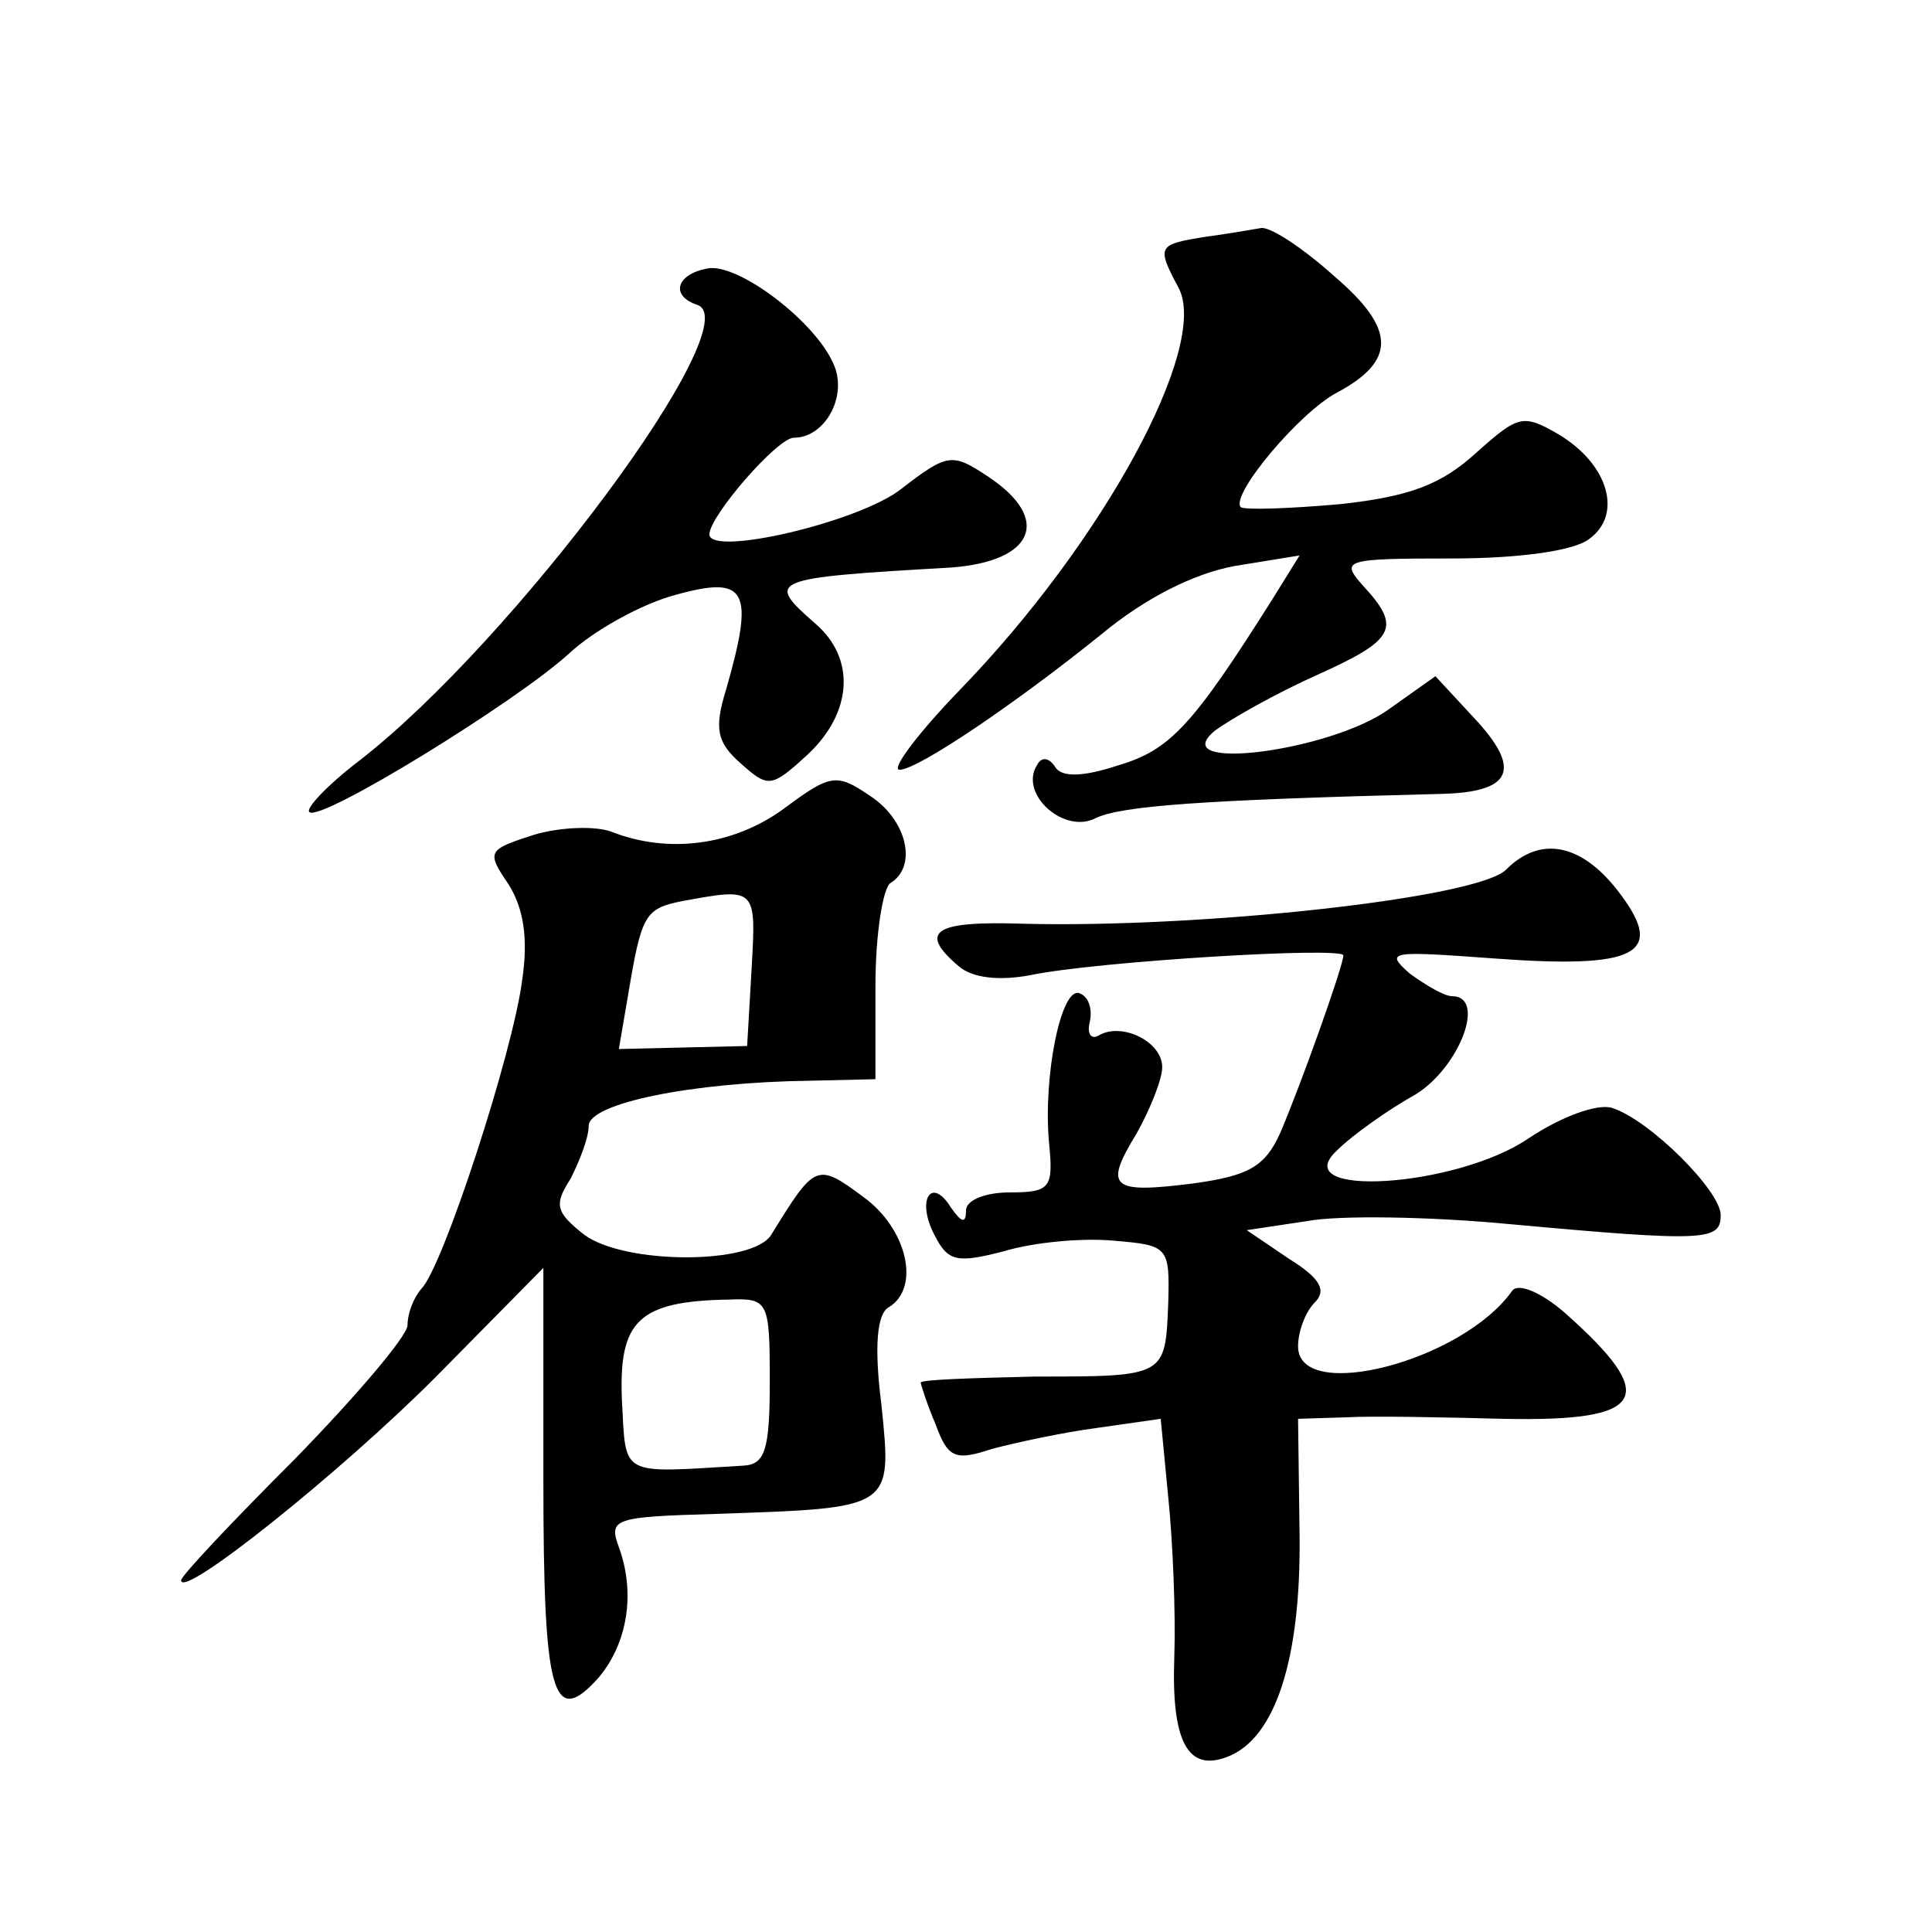
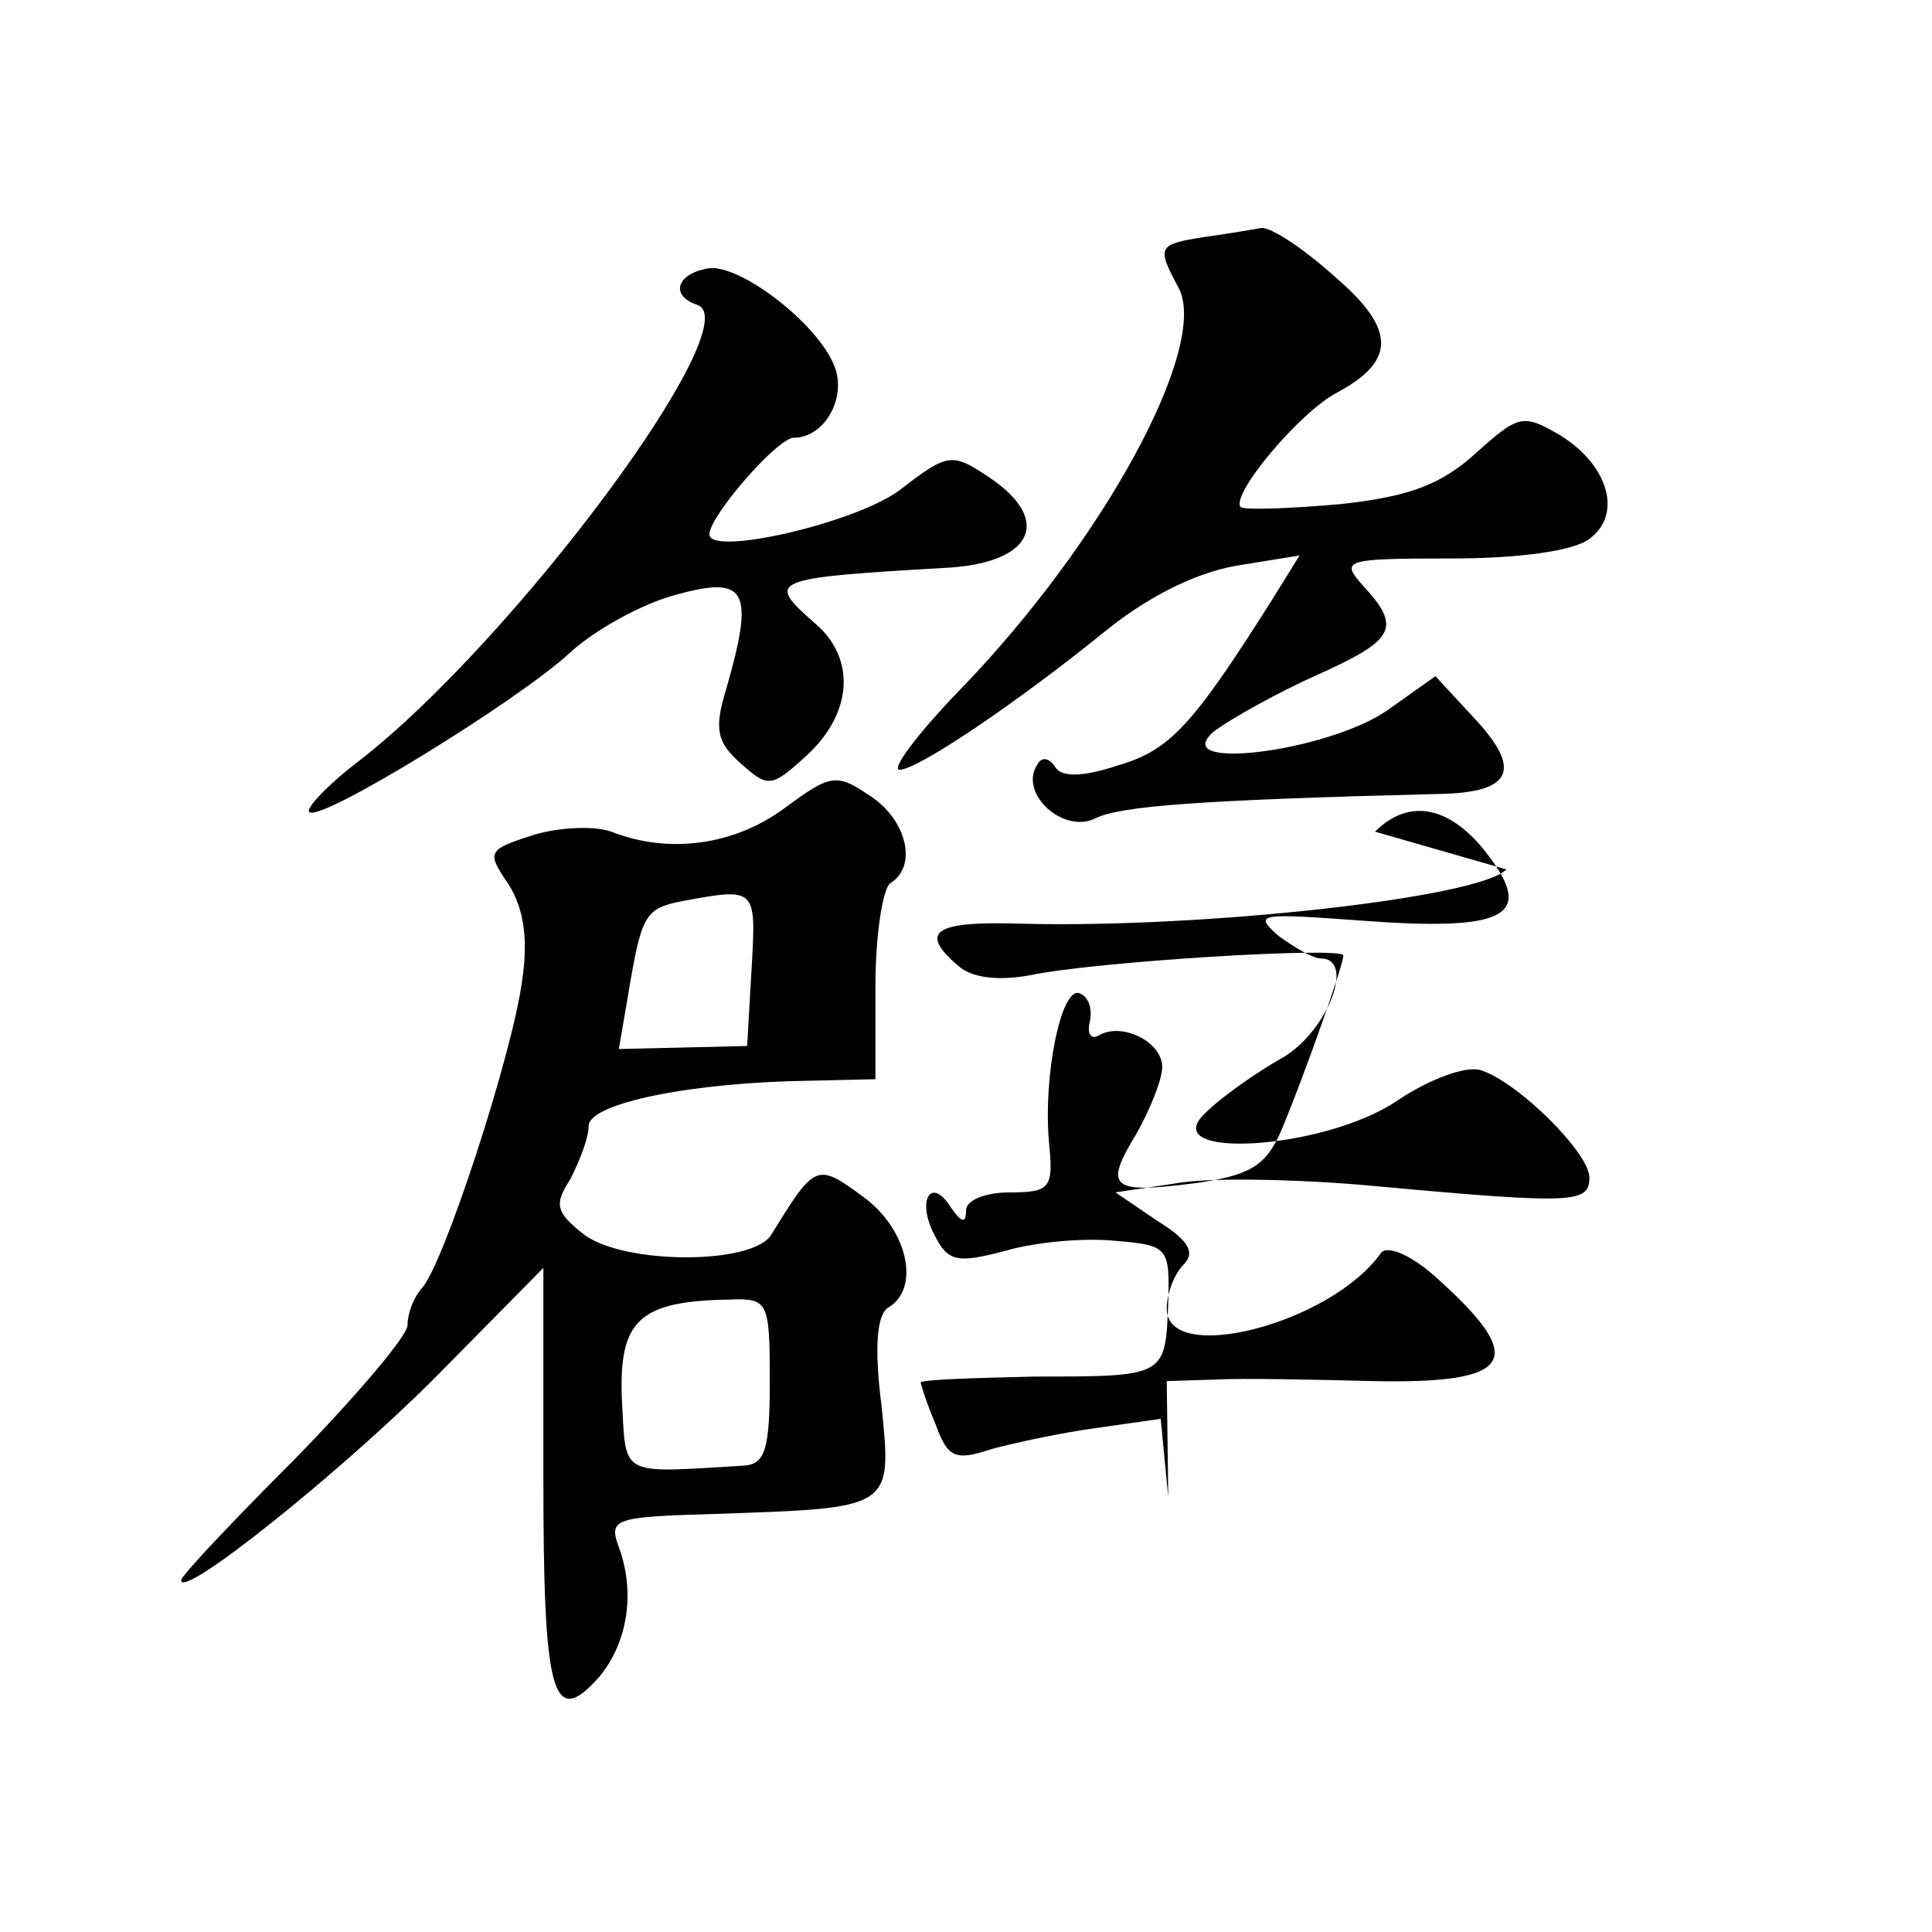
<svg xmlns="http://www.w3.org/2000/svg" version="1.0" width="128pt" height="128pt" viewBox="0 0 128 128" preserveAspectRatio="xMidYMid meet">
  <g transform="translate(0,128) scale(0.1,-0.1)" fill="#0" stroke="none">
-     <path d="M798 1123 c-31 -5 -32 -6 -17 -34 20 -39 -50 -168 -145 -266 -28 -29 -46 -53 -40 -53 12 0 77 44 134 90 29 24 61 40 88 45 l43 7 -18 -29 c-53 -84 -68 -100 -102 -110 -24 -8 -38 -8 -42 -1 -4 6 -9 7 -12 1 -12 -19 18 -46 39 -35 17 8 68 12 228 16 48 1 55 16 22 51 l-25 27 -31 -22 c-39 -28 -149 -42 -115 -14 11 8 41 25 68 37 51 23 56 31 30 59 -15 17 -13 18 59 18 44 0 81 5 91 13 22 16 13 49 -20 69 -24 14 -27 13 -55 -12 -23 -21 -44 -29 -90 -34 -34 -3 -63 -4 -66 -2 -7 8 39 63 64 76 39 21 39 42 -2 77 -20 18 -41 32 -48 32 -6 -1 -23 -4 -38 -6z M468 1102 c-20 -4 -24 -18 -6 -24 35 -12 -122 -223 -224 -302 -21 -16 -36 -32 -33 -34 7 -7 137 73 172 105 16 15 48 33 71 39 47 13 52 3 33 -63 -8 -26 -6 -35 10 -49 18 -16 20 -16 44 6 30 28 32 64 5 87 -33 29 -31 30 90 37 55 4 67 32 25 60 -24 16 -27 16 -58 -8 -28 -22 -127 -45 -127 -30 0 12 45 64 56 64 20 0 35 26 27 47 -11 29 -65 70 -85 65z M519 744 c-33 -24 -76 -30 -114 -15 -11 4 -34 3 -51 -2 -31 -10 -32 -11 -17 -33 10 -16 13 -36 9 -63 -6 -48 -53 -192 -67 -205 -5 -6 -9 -16 -9 -24 0 -7 -34 -47 -75 -89 -41 -41 -75 -77 -75 -80 0 -13 105 71 168 134 l72 73 0 -140 c0 -143 6 -166 37 -131 19 23 24 56 13 86 -7 19 -3 20 64 22 118 4 117 3 110 72 -5 39 -3 61 5 65 21 13 12 52 -17 73 -31 23 -32 22 -61 -25 -12 -20 -97 -20 -124 0 -19 15 -20 20 -9 37 6 12 12 27 12 35 0 15 68 29 147 30 l43 1 0 62 c0 34 5 65 10 68 18 11 11 42 -14 58 -22 15 -26 14 -57 -9z m-21 -105 l-3 -52 -42 -1 -43 -1 6 35 c9 54 11 58 36 63 49 9 49 9 46 -44z m12 -274 c0 -45 -3 -55 -17 -56 -84 -5 -78 -8 -81 44 -2 52 11 65 71 66 26 1 27 -1 27 -54z M998 704 c-18 -19 -202 -39 -320 -36 -59 2 -70 -5 -43 -28 9 -8 27 -10 48 -6 43 9 207 19 207 13 0 -7 -29 -88 -42 -118 -10 -22 -21 -28 -57 -33 -55 -7 -60 -3 -38 33 9 16 17 36 17 44 0 17 -27 30 -42 21 -5 -3 -8 1 -6 9 2 9 -1 17 -7 19 -12 4 -24 -55 -20 -99 3 -30 1 -33 -26 -33 -16 0 -29 -5 -29 -12 0 -9 -3 -8 -10 2 -13 21 -23 5 -11 -18 9 -18 15 -19 46 -11 20 6 52 9 73 7 36 -3 37 -4 36 -41 -2 -49 -1 -49 -88 -49 -42 -1 -76 -2 -76 -4 0 -1 4 -14 10 -28 8 -22 13 -24 37 -16 15 4 47 11 70 14 l42 6 5 -52 c3 -29 5 -77 4 -106 -2 -56 9 -76 35 -66 32 12 49 65 48 147 l-1 77 32 1 c18 1 65 0 104 -1 95 -2 104 14 41 70 -16 14 -31 20 -35 15 -33 -47 -142 -75 -142 -37 0 10 5 23 11 29 8 8 4 16 -17 29 l-28 19 40 6 c21 4 82 3 134 -2 131 -12 140 -11 140 6 0 16 -47 63 -72 71 -10 3 -34 -6 -55 -20 -48 -33 -162 -40 -127 -8 10 10 34 27 52 37 29 18 47 65 24 65 -5 0 -17 7 -28 15 -17 15 -13 15 56 10 94 -7 113 3 84 42 -25 34 -53 40 -76 17z" />
+     <path d="M798 1123 c-31 -5 -32 -6 -17 -34 20 -39 -50 -168 -145 -266 -28 -29 -46 -53 -40 -53 12 0 77 44 134 90 29 24 61 40 88 45 l43 7 -18 -29 c-53 -84 -68 -100 -102 -110 -24 -8 -38 -8 -42 -1 -4 6 -9 7 -12 1 -12 -19 18 -46 39 -35 17 8 68 12 228 16 48 1 55 16 22 51 l-25 27 -31 -22 c-39 -28 -149 -42 -115 -14 11 8 41 25 68 37 51 23 56 31 30 59 -15 17 -13 18 59 18 44 0 81 5 91 13 22 16 13 49 -20 69 -24 14 -27 13 -55 -12 -23 -21 -44 -29 -90 -34 -34 -3 -63 -4 -66 -2 -7 8 39 63 64 76 39 21 39 42 -2 77 -20 18 -41 32 -48 32 -6 -1 -23 -4 -38 -6z M468 1102 c-20 -4 -24 -18 -6 -24 35 -12 -122 -223 -224 -302 -21 -16 -36 -32 -33 -34 7 -7 137 73 172 105 16 15 48 33 71 39 47 13 52 3 33 -63 -8 -26 -6 -35 10 -49 18 -16 20 -16 44 6 30 28 32 64 5 87 -33 29 -31 30 90 37 55 4 67 32 25 60 -24 16 -27 16 -58 -8 -28 -22 -127 -45 -127 -30 0 12 45 64 56 64 20 0 35 26 27 47 -11 29 -65 70 -85 65z M519 744 c-33 -24 -76 -30 -114 -15 -11 4 -34 3 -51 -2 -31 -10 -32 -11 -17 -33 10 -16 13 -36 9 -63 -6 -48 -53 -192 -67 -205 -5 -6 -9 -16 -9 -24 0 -7 -34 -47 -75 -89 -41 -41 -75 -77 -75 -80 0 -13 105 71 168 134 l72 73 0 -140 c0 -143 6 -166 37 -131 19 23 24 56 13 86 -7 19 -3 20 64 22 118 4 117 3 110 72 -5 39 -3 61 5 65 21 13 12 52 -17 73 -31 23 -32 22 -61 -25 -12 -20 -97 -20 -124 0 -19 15 -20 20 -9 37 6 12 12 27 12 35 0 15 68 29 147 30 l43 1 0 62 c0 34 5 65 10 68 18 11 11 42 -14 58 -22 15 -26 14 -57 -9z m-21 -105 l-3 -52 -42 -1 -43 -1 6 35 c9 54 11 58 36 63 49 9 49 9 46 -44z m12 -274 c0 -45 -3 -55 -17 -56 -84 -5 -78 -8 -81 44 -2 52 11 65 71 66 26 1 27 -1 27 -54z M998 704 c-18 -19 -202 -39 -320 -36 -59 2 -70 -5 -43 -28 9 -8 27 -10 48 -6 43 9 207 19 207 13 0 -7 -29 -88 -42 -118 -10 -22 -21 -28 -57 -33 -55 -7 -60 -3 -38 33 9 16 17 36 17 44 0 17 -27 30 -42 21 -5 -3 -8 1 -6 9 2 9 -1 17 -7 19 -12 4 -24 -55 -20 -99 3 -30 1 -33 -26 -33 -16 0 -29 -5 -29 -12 0 -9 -3 -8 -10 2 -13 21 -23 5 -11 -18 9 -18 15 -19 46 -11 20 6 52 9 73 7 36 -3 37 -4 36 -41 -2 -49 -1 -49 -88 -49 -42 -1 -76 -2 -76 -4 0 -1 4 -14 10 -28 8 -22 13 -24 37 -16 15 4 47 11 70 14 l42 6 5 -52 l-1 77 32 1 c18 1 65 0 104 -1 95 -2 104 14 41 70 -16 14 -31 20 -35 15 -33 -47 -142 -75 -142 -37 0 10 5 23 11 29 8 8 4 16 -17 29 l-28 19 40 6 c21 4 82 3 134 -2 131 -12 140 -11 140 6 0 16 -47 63 -72 71 -10 3 -34 -6 -55 -20 -48 -33 -162 -40 -127 -8 10 10 34 27 52 37 29 18 47 65 24 65 -5 0 -17 7 -28 15 -17 15 -13 15 56 10 94 -7 113 3 84 42 -25 34 -53 40 -76 17z" />
  </g>
</svg>